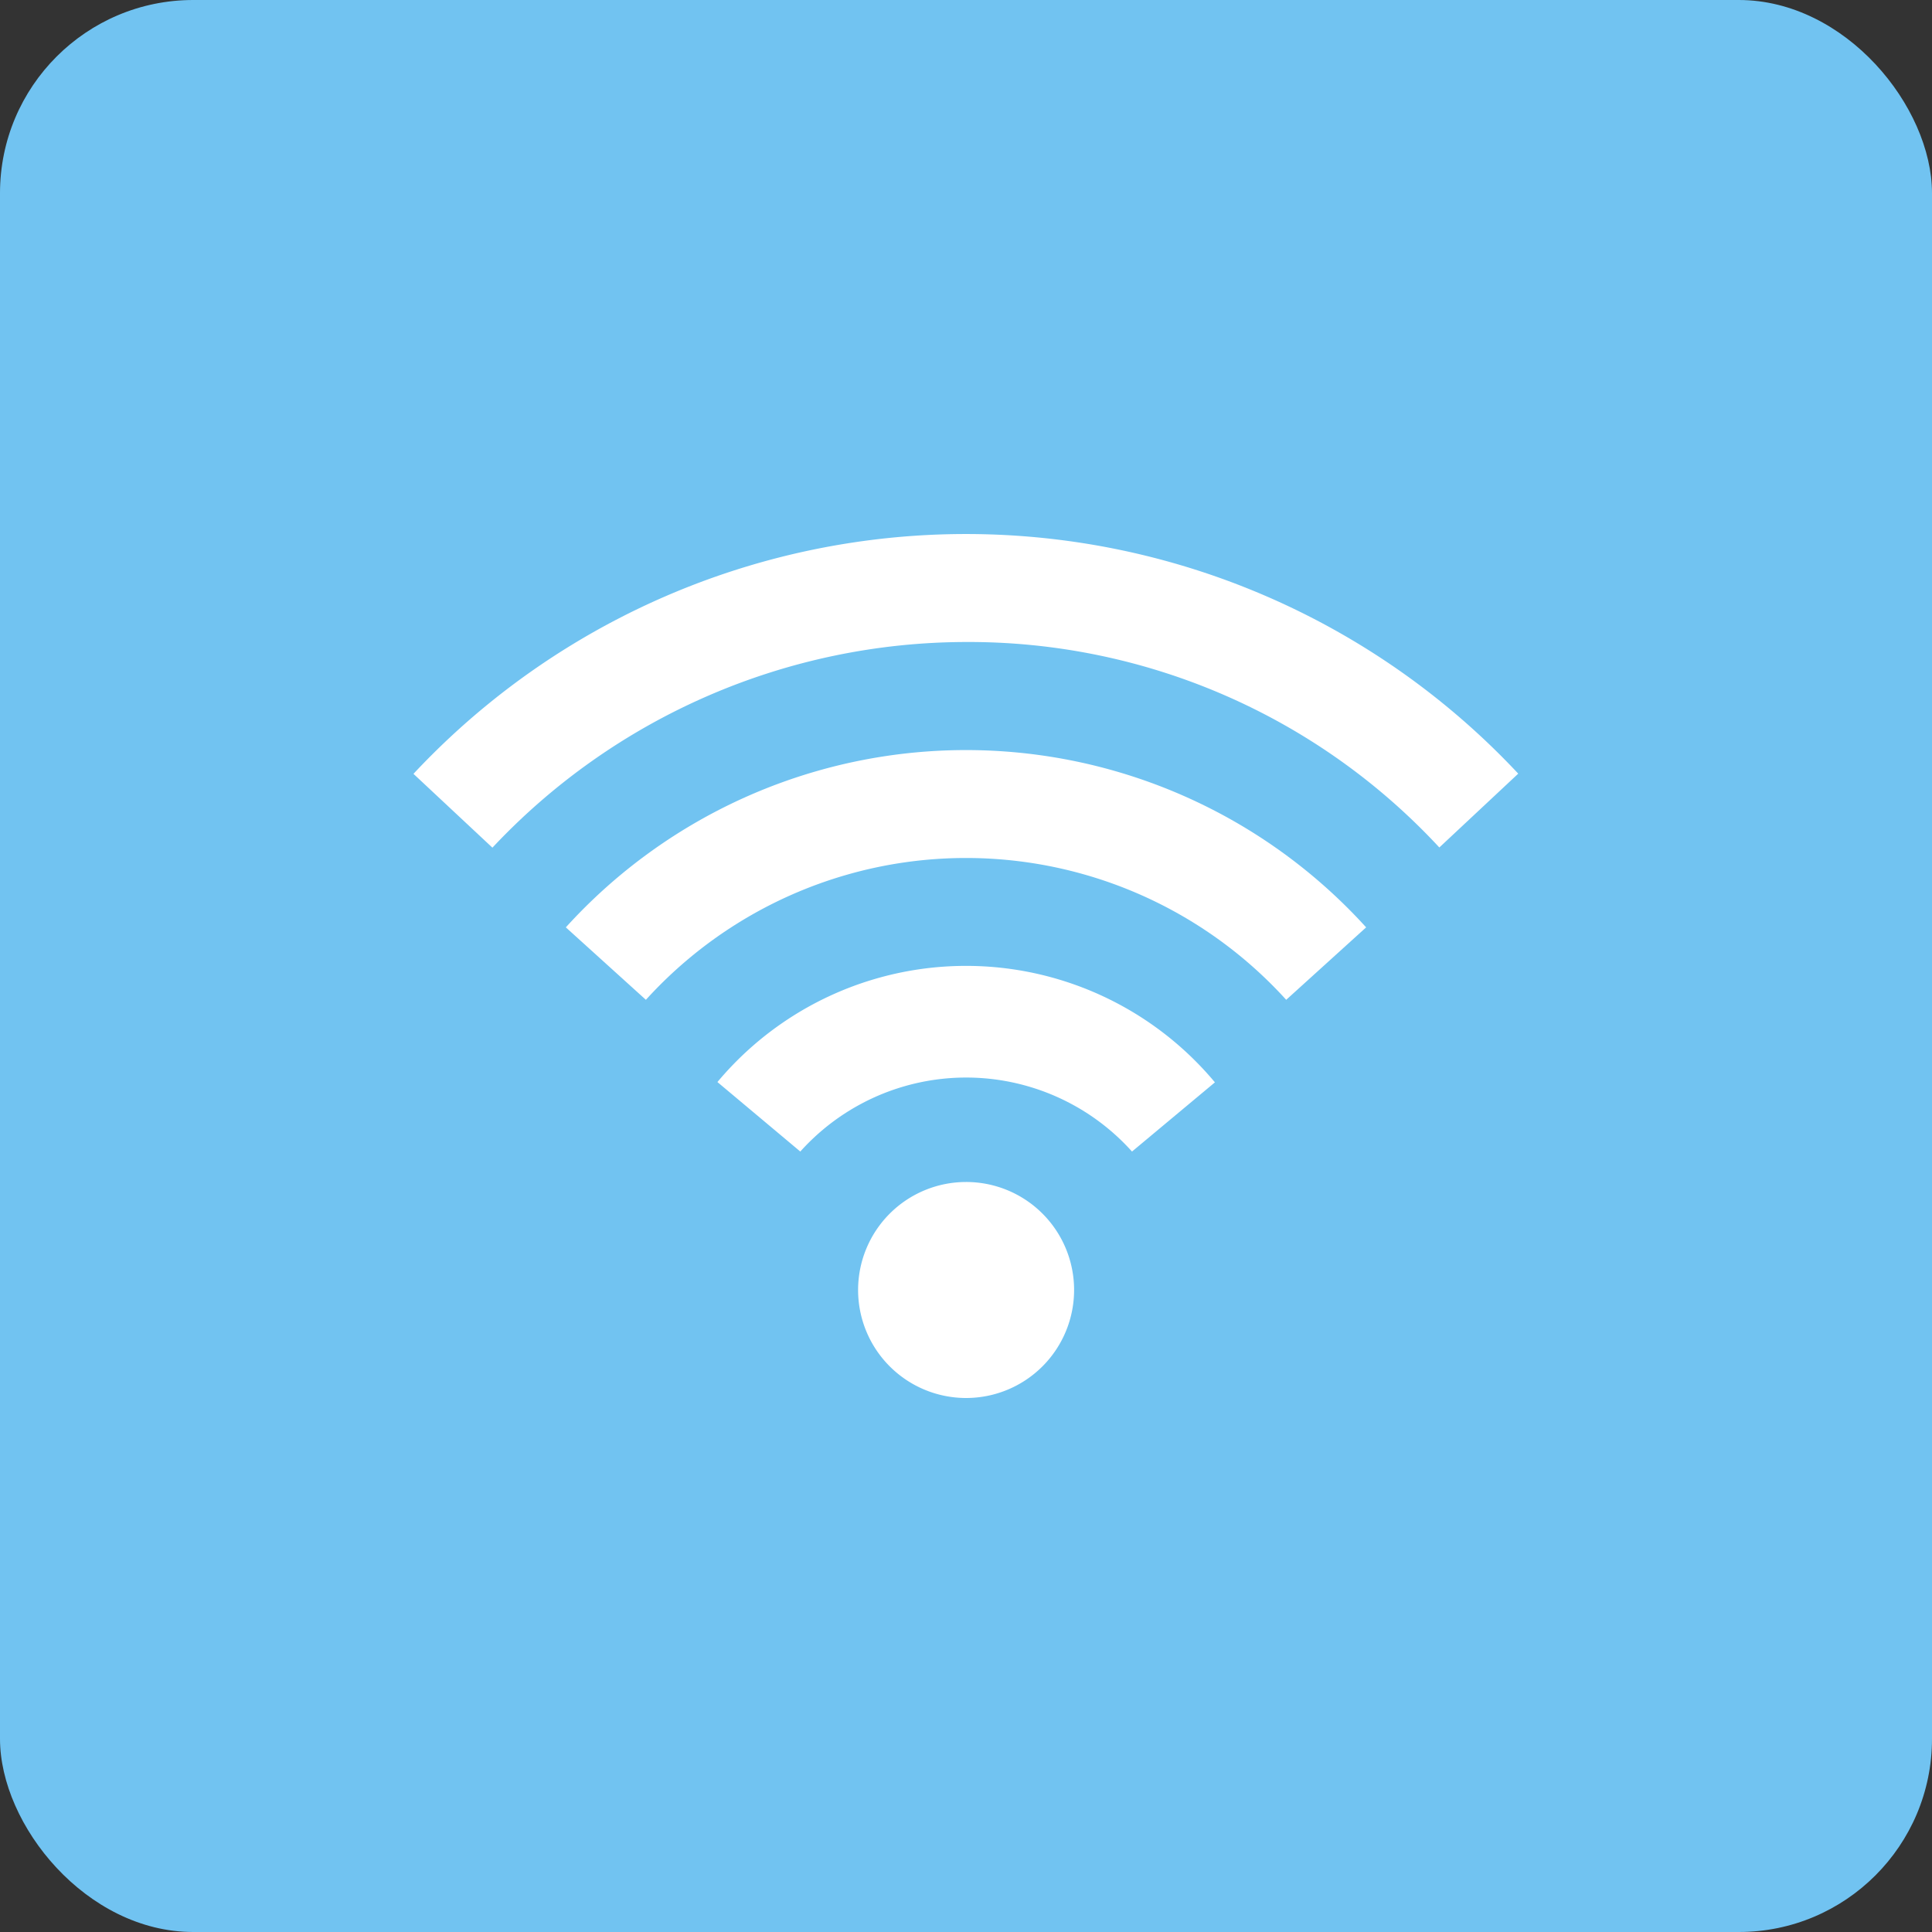
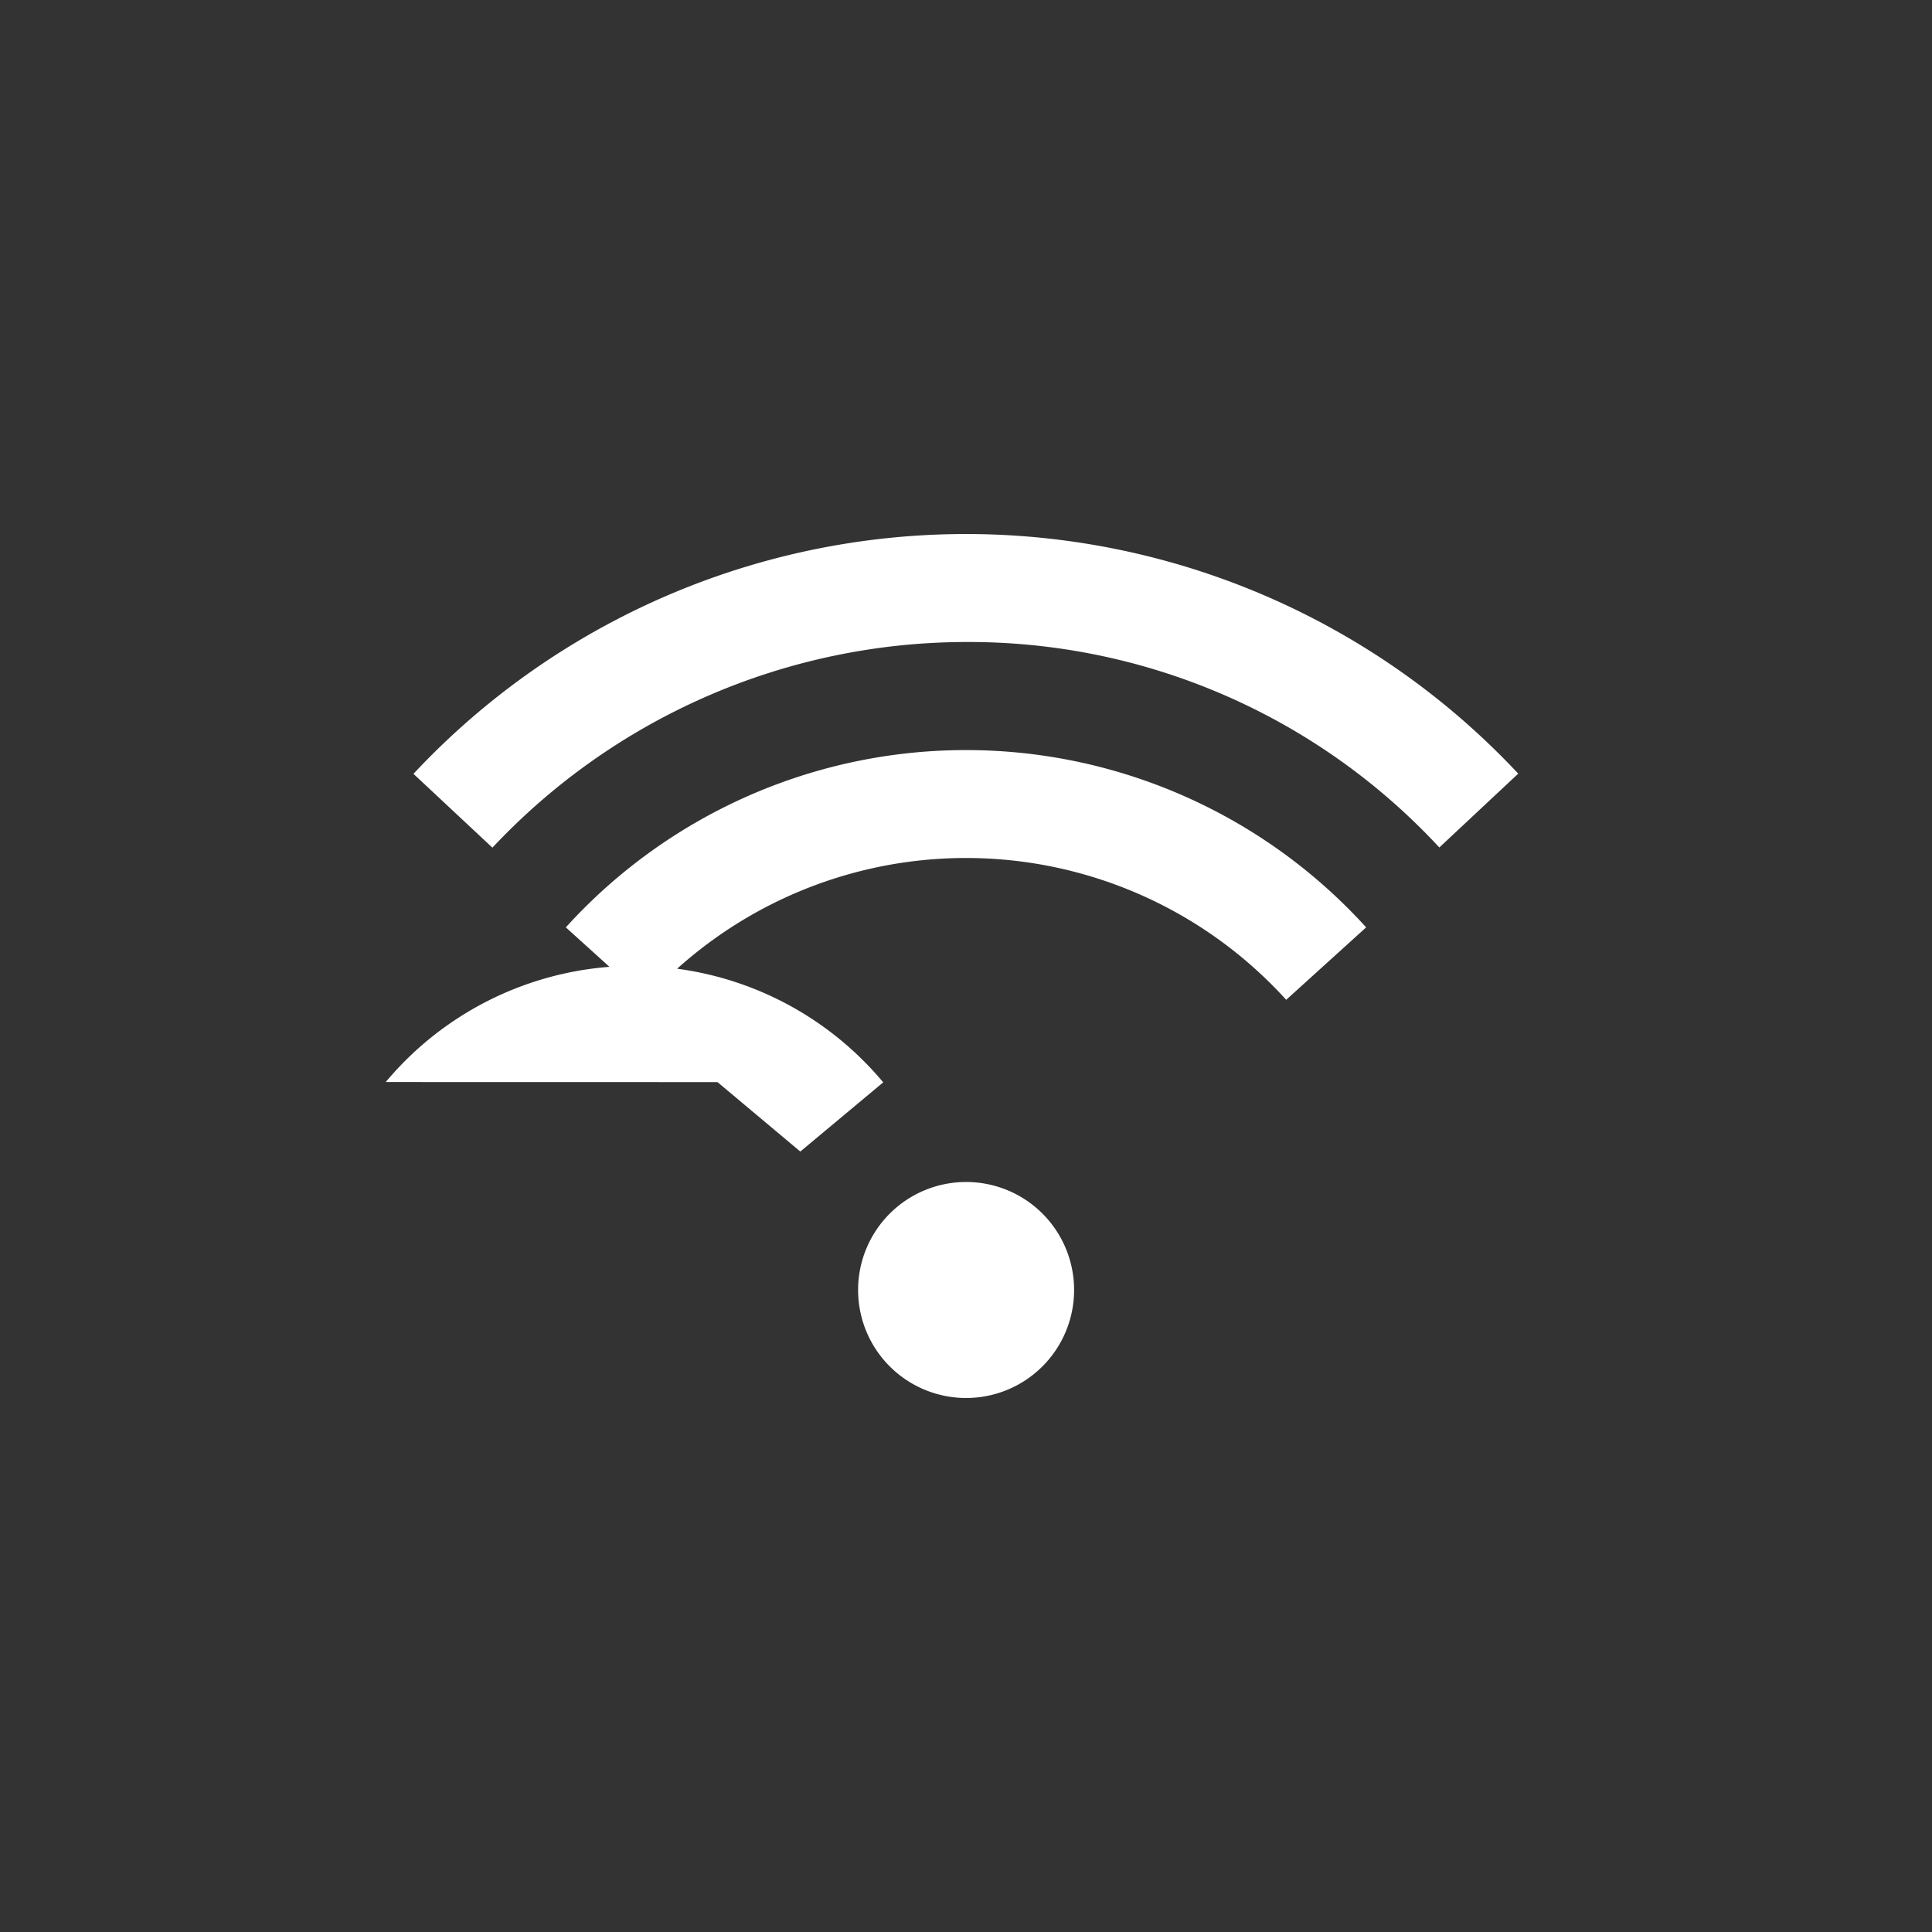
<svg xmlns="http://www.w3.org/2000/svg" viewBox="0 0 80 80">
  <rect x="0" y="0" width="80" height="80" fill="#333333" stroke="none" />
  <defs>
    <style>
      .cls-1 {
        fill: #71c3f1;
      }

      .cls-2 {
        fill: #fff;
      }
    </style>
  </defs>
  <title>WI-FI</title>
  <g id="c-parlor__summary__ico--04">
-     <rect class="cls-1" width="80" height="80" rx="8" ry="8" />
-     <path class="cls-2" d="M44.476,53.417A4.472,4.472,0,1,1,40,48.944,4.469,4.469,0,0,1,44.476,53.417ZM29.71,44.808l3.429,2.875a9.228,9.228,0,0,1,13.735,0l3.433-2.865a13.422,13.422,0,0,0-20.6-.013ZM23.43,38.4l3.315,3A17.9,17.9,0,0,1,53.259,41.4l3.31-3A22.37,22.37,0,0,0,23.43,38.4Zm-6.306-6.354L20.39,35.1A26.939,26.939,0,0,1,40,26.584a26.568,26.568,0,0,1,19.6,8.508l3.267-3.057a31.317,31.317,0,0,0-45.752.014Z" />
+     <path class="cls-2" d="M44.476,53.417A4.472,4.472,0,1,1,40,48.944,4.469,4.469,0,0,1,44.476,53.417ZM29.71,44.808l3.429,2.875l3.433-2.865a13.422,13.422,0,0,0-20.6-.013ZM23.43,38.4l3.315,3A17.9,17.9,0,0,1,53.259,41.4l3.31-3A22.37,22.37,0,0,0,23.43,38.4Zm-6.306-6.354L20.39,35.1A26.939,26.939,0,0,1,40,26.584a26.568,26.568,0,0,1,19.6,8.508l3.267-3.057a31.317,31.317,0,0,0-45.752.014Z" />
  </g>
</svg>